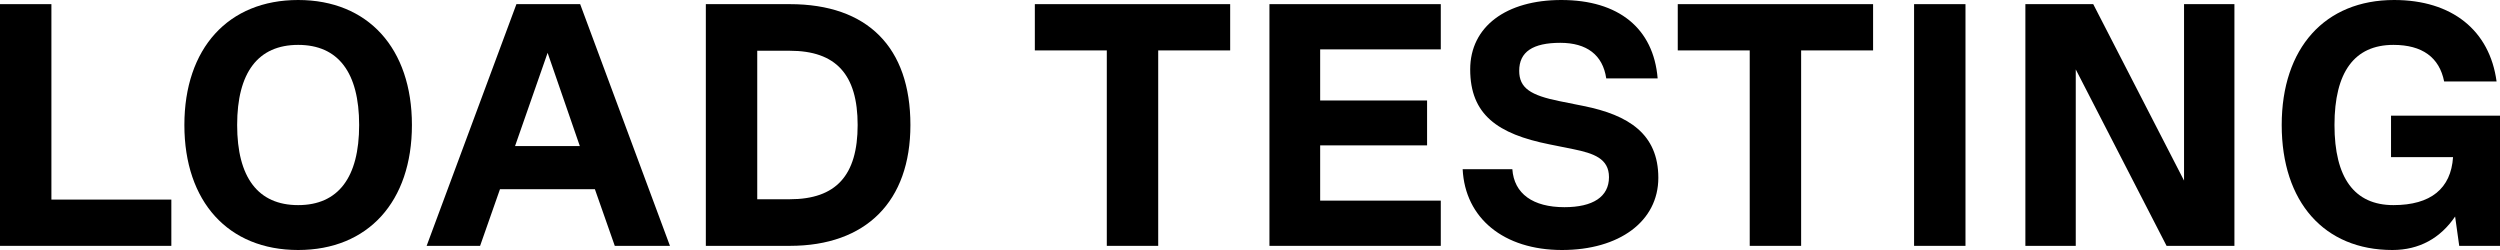
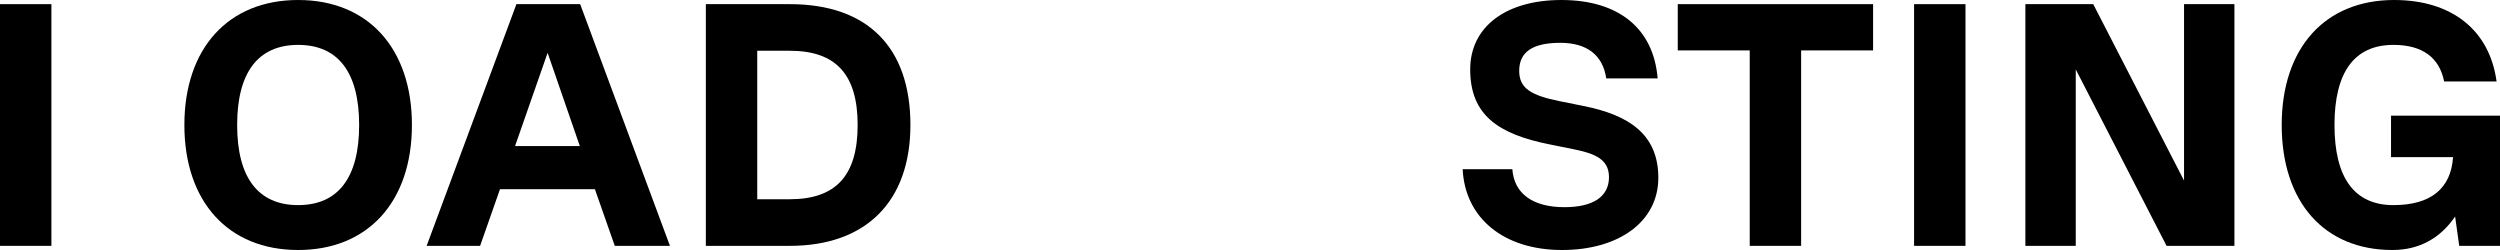
<svg xmlns="http://www.w3.org/2000/svg" width="290" height="29" viewBox="0 0 290 29" fill="none">
-   <path d="M5.963 0.481V23.152H19.876V28.519H0V0.481H5.963Z" fill="black" />
+   <path d="M5.963 0.481V23.152V28.519H0V0.481H5.963Z" fill="black" />
  <path d="M34.585 29C26.476 29 21.388 23.392 21.388 14.5C21.388 5.608 26.476 0 34.585 0C42.694 0 47.783 5.608 47.783 14.5C47.783 23.392 42.694 29 34.585 29ZM34.585 23.793C39.236 23.793 41.661 20.588 41.661 14.5C41.661 8.412 39.236 5.207 34.585 5.207C29.934 5.207 27.509 8.412 27.509 14.5C27.509 20.588 29.934 23.793 34.585 23.793Z" fill="black" />
  <path d="M77.714 28.519H71.314L69.008 21.95H57.997L55.692 28.519H49.49L59.905 0.481H67.299L77.714 28.519ZM63.523 6.128L59.746 16.943H67.259L63.523 6.128Z" fill="black" />
  <path d="M91.616 0.481C100.64 0.481 105.608 5.488 105.608 14.5C105.608 23.352 100.481 28.519 91.616 28.519H81.877V0.481H91.616ZM87.84 23.112H91.616C96.982 23.112 99.487 20.348 99.487 14.5C99.487 8.652 96.982 5.888 91.616 5.888H87.84V23.112Z" fill="black" />
-   <path d="M142.7 0.481V5.848H134.352V28.519H128.389V5.848H120.041V0.481H142.7Z" fill="black" />
-   <path d="M167.131 0.481V5.728H153.139V11.656H165.541V16.863H153.139V23.272H167.131V28.519H147.255V0.481H167.131Z" fill="black" />
  <path d="M181.196 29C174.438 29 169.946 25.315 169.668 19.627H175.432C175.631 22.471 177.817 24.033 181.474 24.033C184.774 24.033 186.642 22.831 186.642 20.548C186.642 18.385 184.853 17.785 182.508 17.304L179.725 16.743C173.723 15.541 170.543 13.298 170.543 8.051C170.543 3.084 174.716 0 181.116 0C187.755 0 191.81 3.285 192.287 9.093H186.324C185.926 6.369 184.058 4.967 180.997 4.967C177.817 4.967 176.227 6.008 176.227 8.211C176.227 10.214 177.539 11.055 180.918 11.736L183.7 12.297C188.908 13.338 192.366 15.541 192.366 20.628C192.366 25.675 187.834 29 181.196 29Z" fill="black" />
  <path d="M217.278 0.481V5.848H208.931V28.519H202.968V5.848H194.62V0.481H217.278Z" fill="black" />
  <path d="M222.033 28.519V0.481H227.996V28.519H222.033Z" fill="black" />
  <path d="M253.349 20.949V0.481H259.193V28.519H251.322L240.788 8.051V28.519H234.944V0.481H242.815L253.349 20.949Z" fill="black" />
  <path d="M290 13.418V28.519H285.27L284.793 25.115C283.083 27.638 280.619 29 277.518 29C269.608 29 264.678 23.432 264.678 14.5C264.678 5.568 269.687 0 277.717 0C284.435 0 288.807 3.525 289.603 9.453H283.521C282.964 6.649 280.976 5.207 277.637 5.207C273.106 5.207 270.8 8.372 270.8 14.5C270.8 20.628 273.106 23.793 277.637 23.793C281.97 23.793 284.316 21.87 284.554 18.225H277.359V13.418H290Z" fill="black" />
</svg>